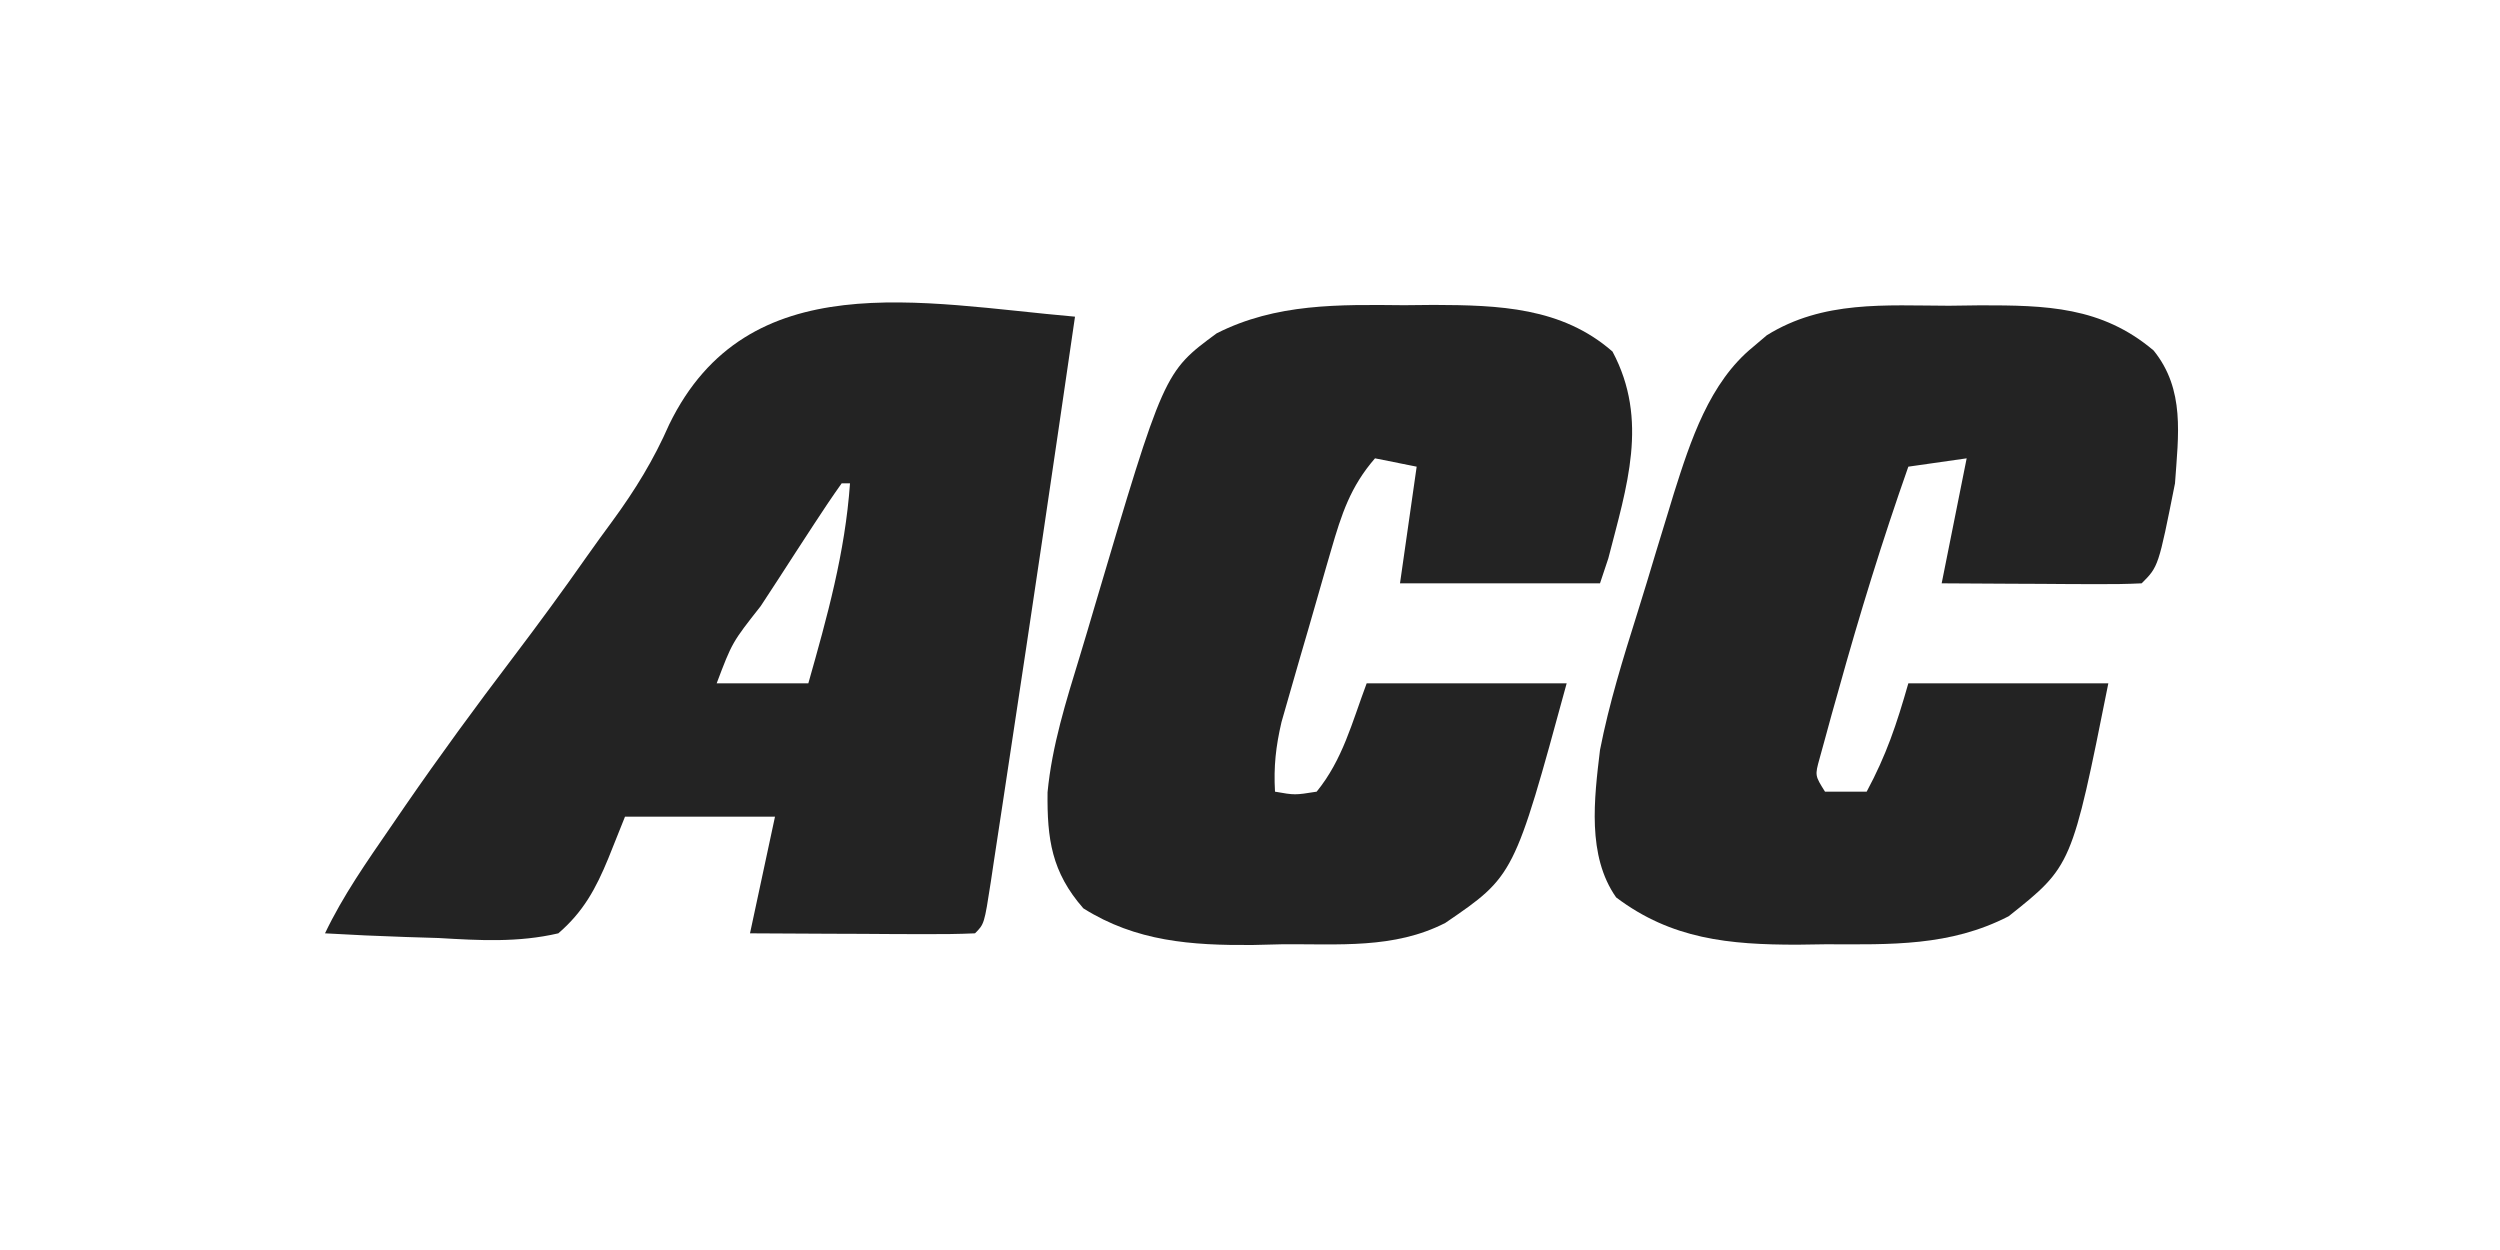
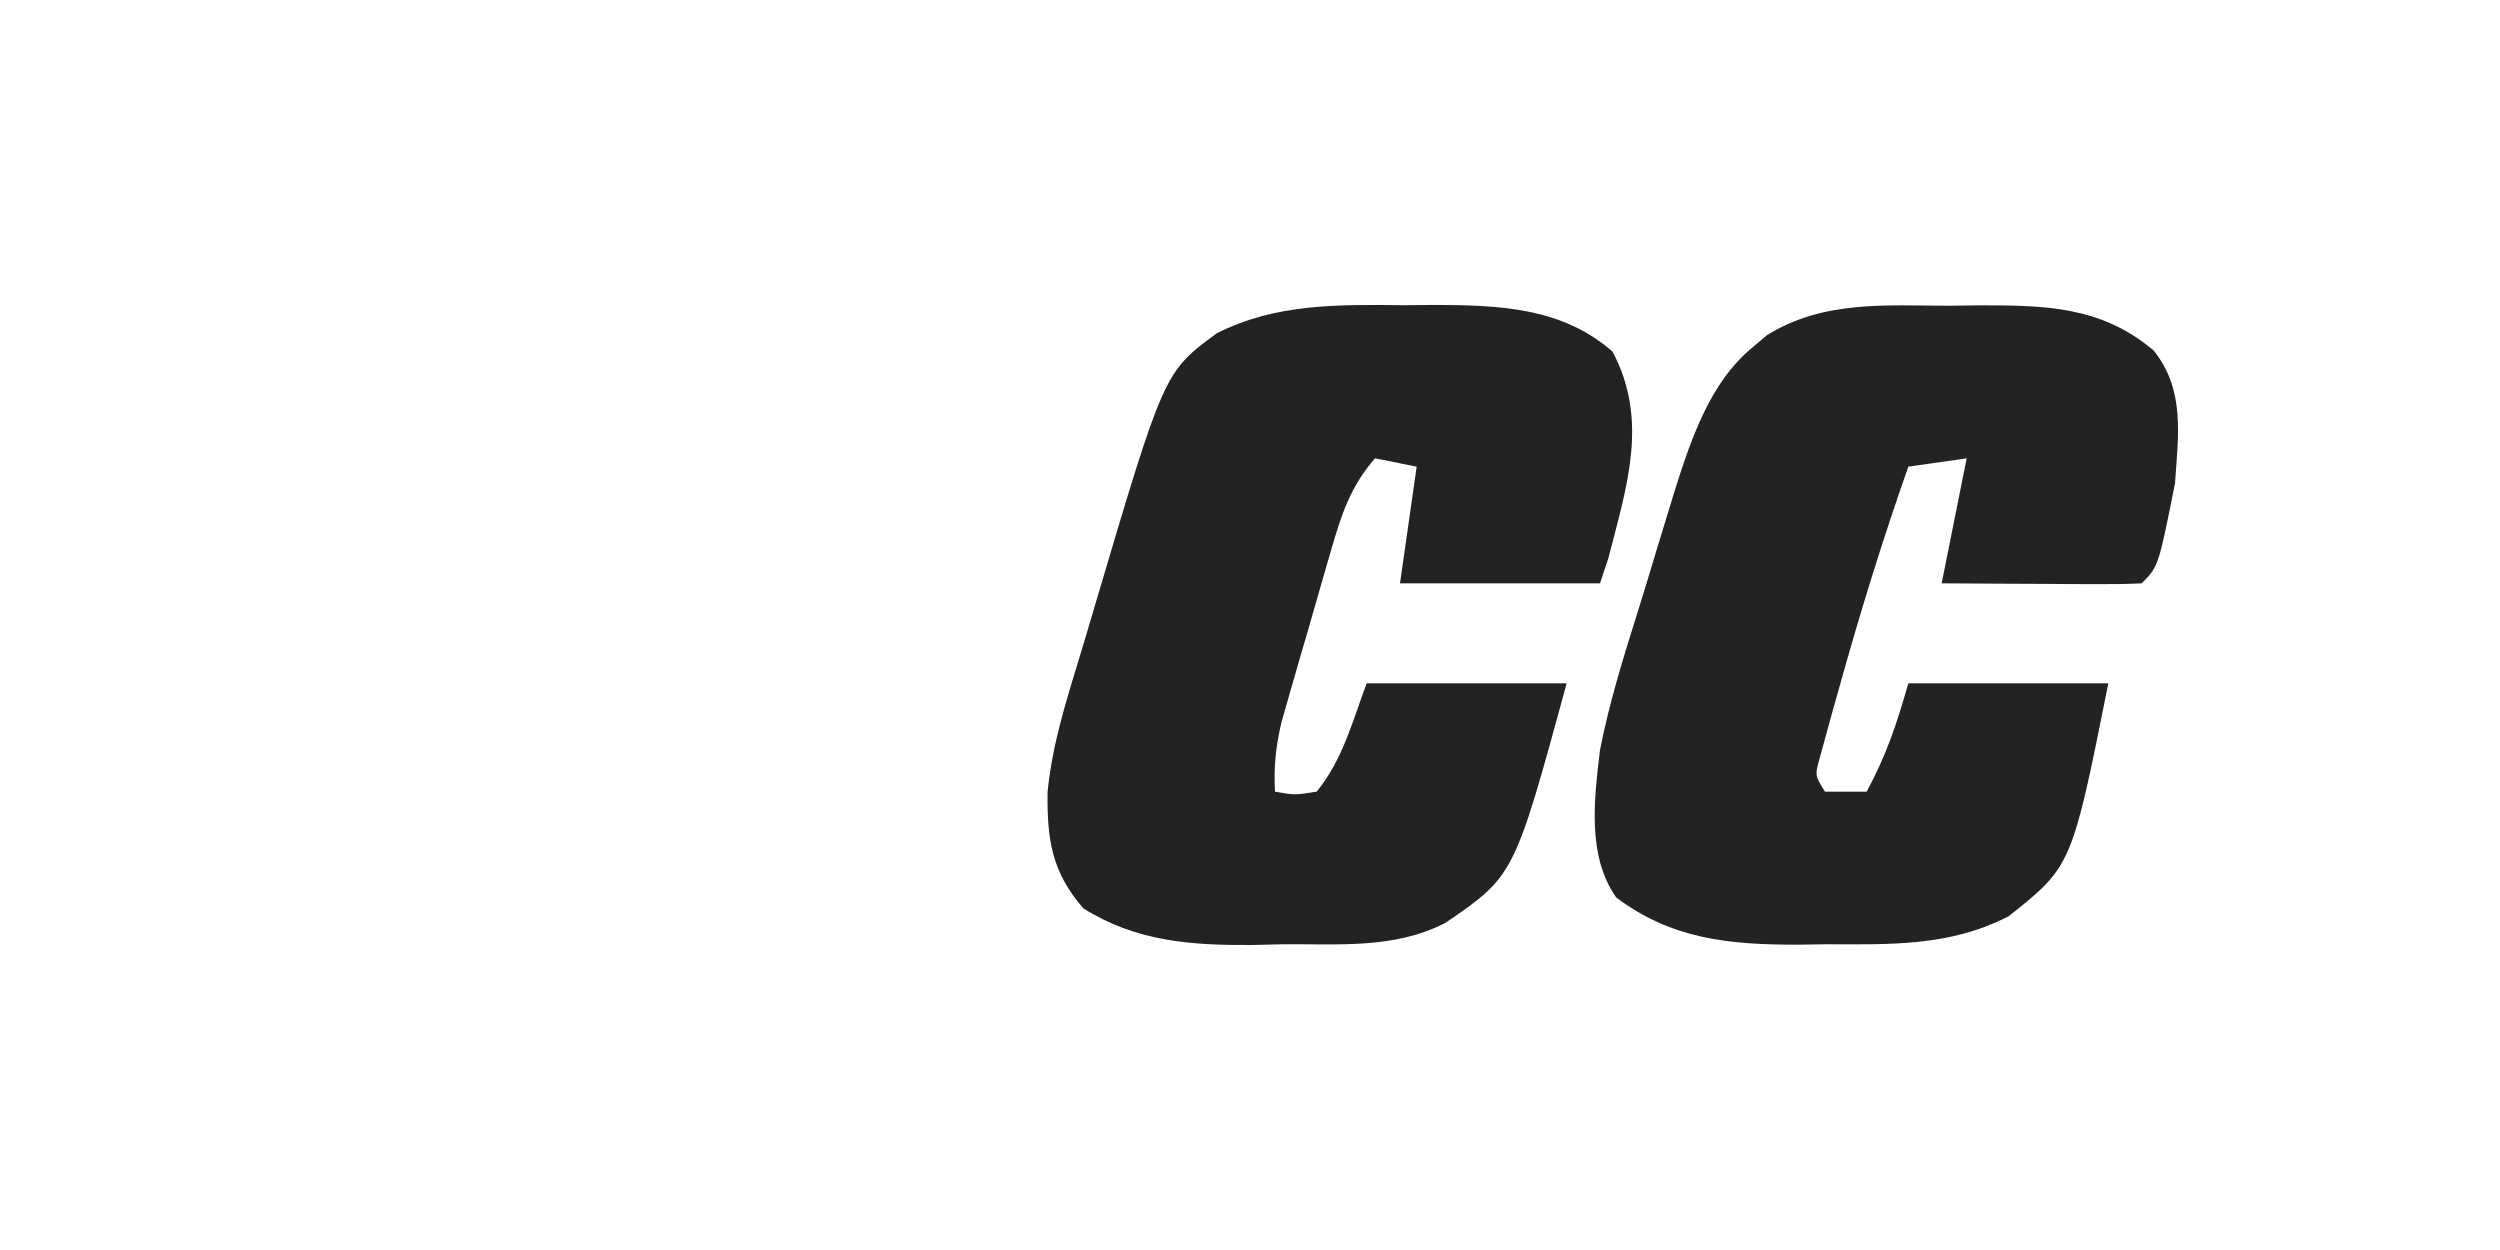
<svg xmlns="http://www.w3.org/2000/svg" version="1.1" width="300" height="150">
-   <path d="M0 0 C-2.566 17.653 -5.168 35.302 -7.852 52.938 C-8.117 54.69 -8.382 56.442 -8.645 58.194 C-9.015 60.652 -9.389 63.109 -9.766 65.566 C-9.931 66.677 -9.931 66.677 -10.1 67.809 C-10.886 72.886 -10.886 72.886 -12 74 C-14 74.088 -16.002 74.107 -18.004 74.098 C-19.826 74.093 -19.826 74.093 -21.686 74.088 C-22.965 74.08 -24.244 74.071 -25.562 74.062 C-26.846 74.058 -28.129 74.053 -29.451 74.049 C-32.634 74.037 -35.817 74.019 -39 74 C-38.01 69.38 -37.02 64.76 -36 60 C-41.94 60 -47.88 60 -54 60 C-54.66 61.65 -55.32 63.3 -56 65 C-57.496 68.636 -58.995 71.41 -62 74 C-66.829 75.122 -71.451 74.851 -76.375 74.562 C-78.338 74.502 -78.338 74.502 -80.34 74.439 C-83.564 74.334 -86.78 74.186 -90 74 C-87.821 69.437 -84.982 65.41 -82.125 61.25 C-81.546 60.405 -80.966 59.559 -80.369 58.688 C-76.205 52.651 -71.886 46.755 -67.449 40.917 C-64.412 36.91 -61.444 32.865 -58.559 28.746 C-57.56 27.33 -56.544 25.926 -55.513 24.533 C-52.766 20.78 -50.563 17.19 -48.691 12.926 C-39.286 -6.376 -18.469 -1.607 0 0 Z M-28 20 C-29.165 21.638 -30.282 23.311 -31.379 24.996 C-32.052 26.029 -32.726 27.062 -33.42 28.127 C-34.48 29.766 -34.48 29.766 -35.562 31.438 C-36.273 32.526 -36.984 33.615 -37.717 34.736 C-41.141 39.084 -41.141 39.084 -43 44 C-39.37 44 -35.74 44 -32 44 C-29.738 36.015 -27.584 28.316 -27 20 C-27.33 20 -27.66 20 -28 20 Z " fill="#232323" transform="translate(129,38)" />
  <path d="M0 0 C1.241 -0.016 2.483 -0.032 3.762 -0.049 C11.63 -0.053 18.311 0.085 24.562 5.375 C28.351 10.073 27.526 15.528 27.125 21.312 C25.14 31.297 25.14 31.297 23.125 33.312 C21.344 33.4 19.56 33.419 17.777 33.41 C16.698 33.407 15.618 33.404 14.506 33.4 C13.37 33.392 12.233 33.384 11.062 33.375 C9.922 33.37 8.782 33.366 7.607 33.361 C4.78 33.349 1.952 33.332 -0.875 33.312 C0.115 28.363 1.105 23.413 2.125 18.312 C-0.185 18.642 -2.495 18.973 -4.875 19.312 C-7.991 28.164 -10.742 37.083 -13.25 46.125 C-13.525 47.098 -13.799 48.071 -14.083 49.073 C-14.331 49.983 -14.58 50.894 -14.836 51.832 C-15.061 52.648 -15.285 53.464 -15.517 54.304 C-16.092 56.375 -16.092 56.375 -14.875 58.312 C-13.225 58.312 -11.575 58.312 -9.875 58.312 C-7.507 53.9 -6.292 50.273 -4.875 45.312 C3.045 45.312 10.965 45.312 19.125 45.312 C14.741 67.234 14.741 67.234 7.164 73.262 C0.116 76.894 -6.981 76.647 -14.75 76.625 C-15.883 76.641 -17.016 76.657 -18.184 76.674 C-26.362 76.679 -33.282 76.025 -39.938 71 C-43.453 65.999 -42.568 59.111 -41.875 53.312 C-40.785 47.731 -39.1 42.308 -37.395 36.888 C-36.621 34.426 -35.877 31.957 -35.137 29.484 C-34.65 27.888 -34.162 26.291 -33.672 24.695 C-33.452 23.971 -33.232 23.247 -33.005 22.501 C-31.022 16.232 -28.751 9.202 -23.5 4.938 C-22.684 4.245 -22.684 4.245 -21.852 3.539 C-15.088 -0.658 -7.661 -0.02 0 0 Z " fill="#232323" transform="translate(233.875,36.688)" />
  <path d="M0 0 C1.172 -0.012 2.344 -0.023 3.551 -0.035 C11.34 -0.009 18.912 0.236 25 5.562 C29.389 13.792 26.704 21.788 24.5 30.375 C24.005 31.86 24.005 31.86 23.5 33.375 C15.58 33.375 7.66 33.375 -0.5 33.375 C0.167 28.708 0.833 24.042 1.5 19.375 C-0.15 19.045 -1.8 18.715 -3.5 18.375 C-6.447 21.764 -7.519 25.085 -8.762 29.371 C-8.957 30.042 -9.153 30.712 -9.354 31.403 C-9.764 32.816 -10.17 34.231 -10.572 35.647 C-11.185 37.805 -11.815 39.958 -12.447 42.111 C-12.845 43.489 -13.241 44.868 -13.637 46.246 C-13.995 47.493 -14.353 48.74 -14.721 50.025 C-15.406 52.971 -15.67 55.374 -15.5 58.375 C-13.127 58.793 -13.127 58.793 -10.5 58.375 C-7.358 54.507 -6.276 50.112 -4.5 45.375 C3.42 45.375 11.34 45.375 19.5 45.375 C13.198 68.484 13.198 68.484 4.938 74.125 C-1.209 77.277 -7.87 76.633 -14.625 76.688 C-16.404 76.731 -16.404 76.731 -18.219 76.775 C-25.539 76.828 -32.164 76.365 -38.5 72.375 C-42.31 68.019 -42.856 64.056 -42.794 58.447 C-42.257 52.839 -40.569 47.513 -38.929 42.145 C-38.319 40.146 -37.727 38.142 -37.139 36.137 C-28.814 8.025 -28.814 8.025 -22.5 3.375 C-15.361 -0.241 -7.824 -0.077 0 0 Z " fill="#232323" transform="translate(168.5,36.625)" />
</svg>